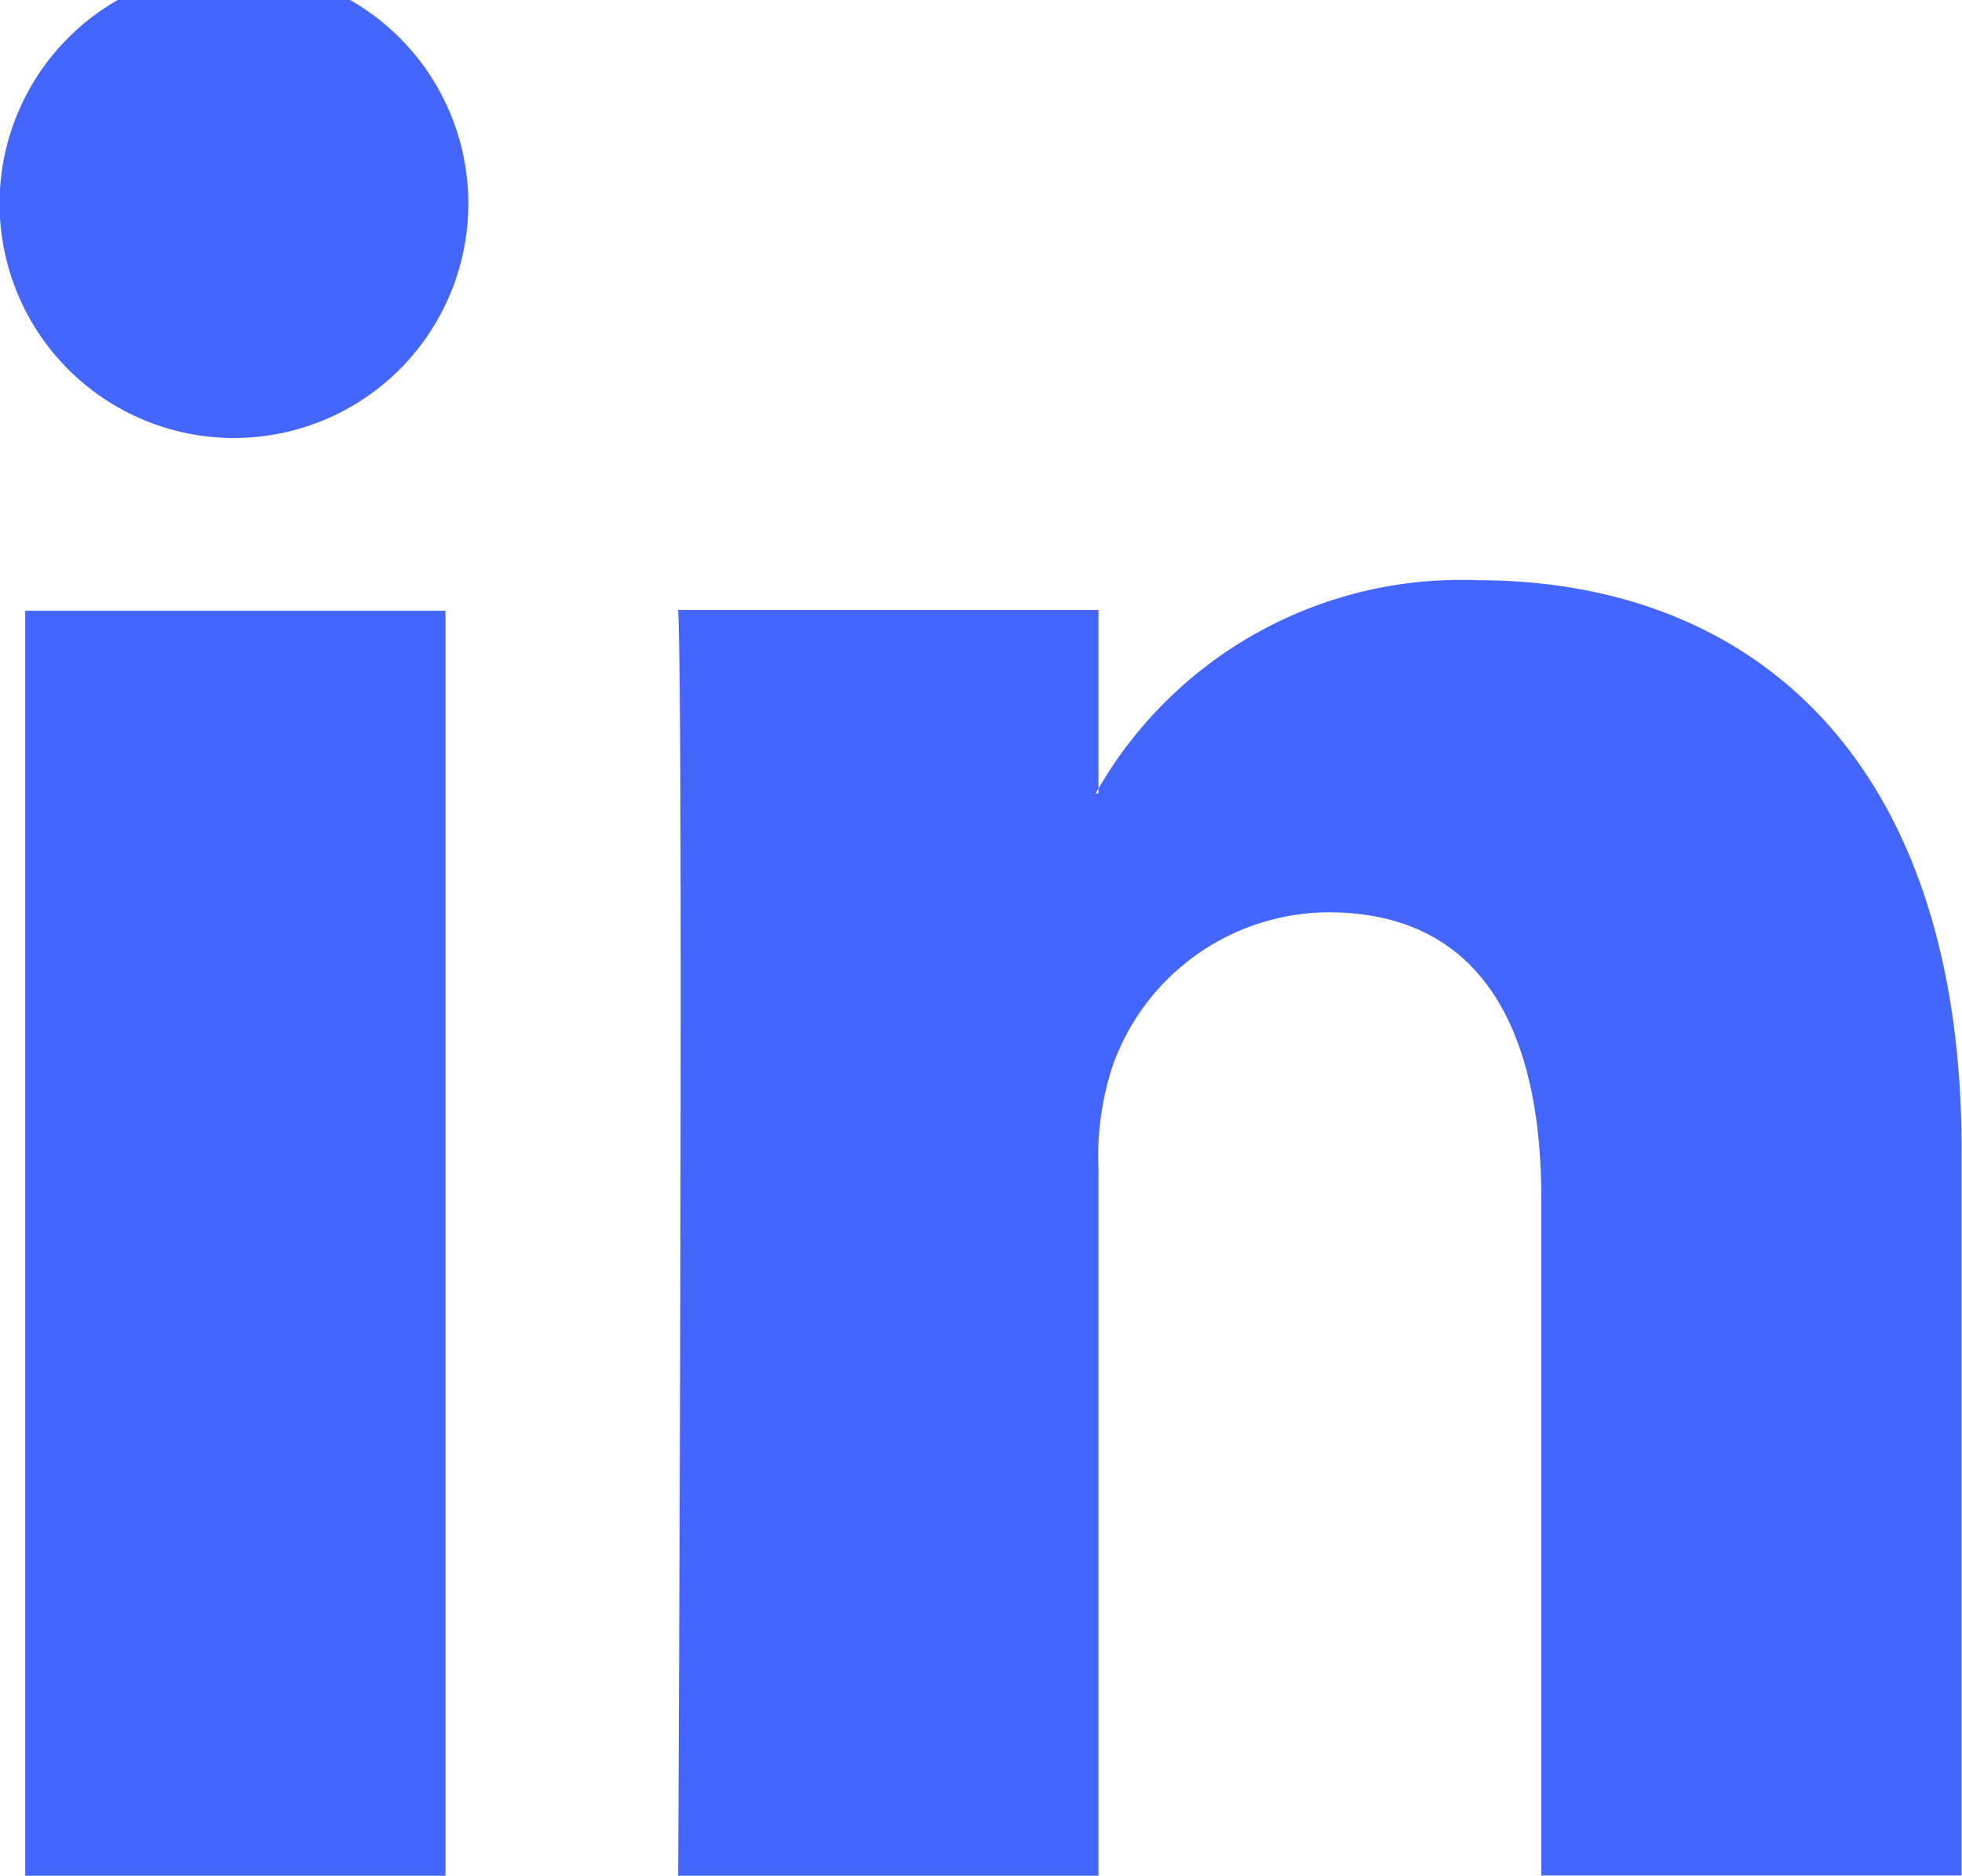
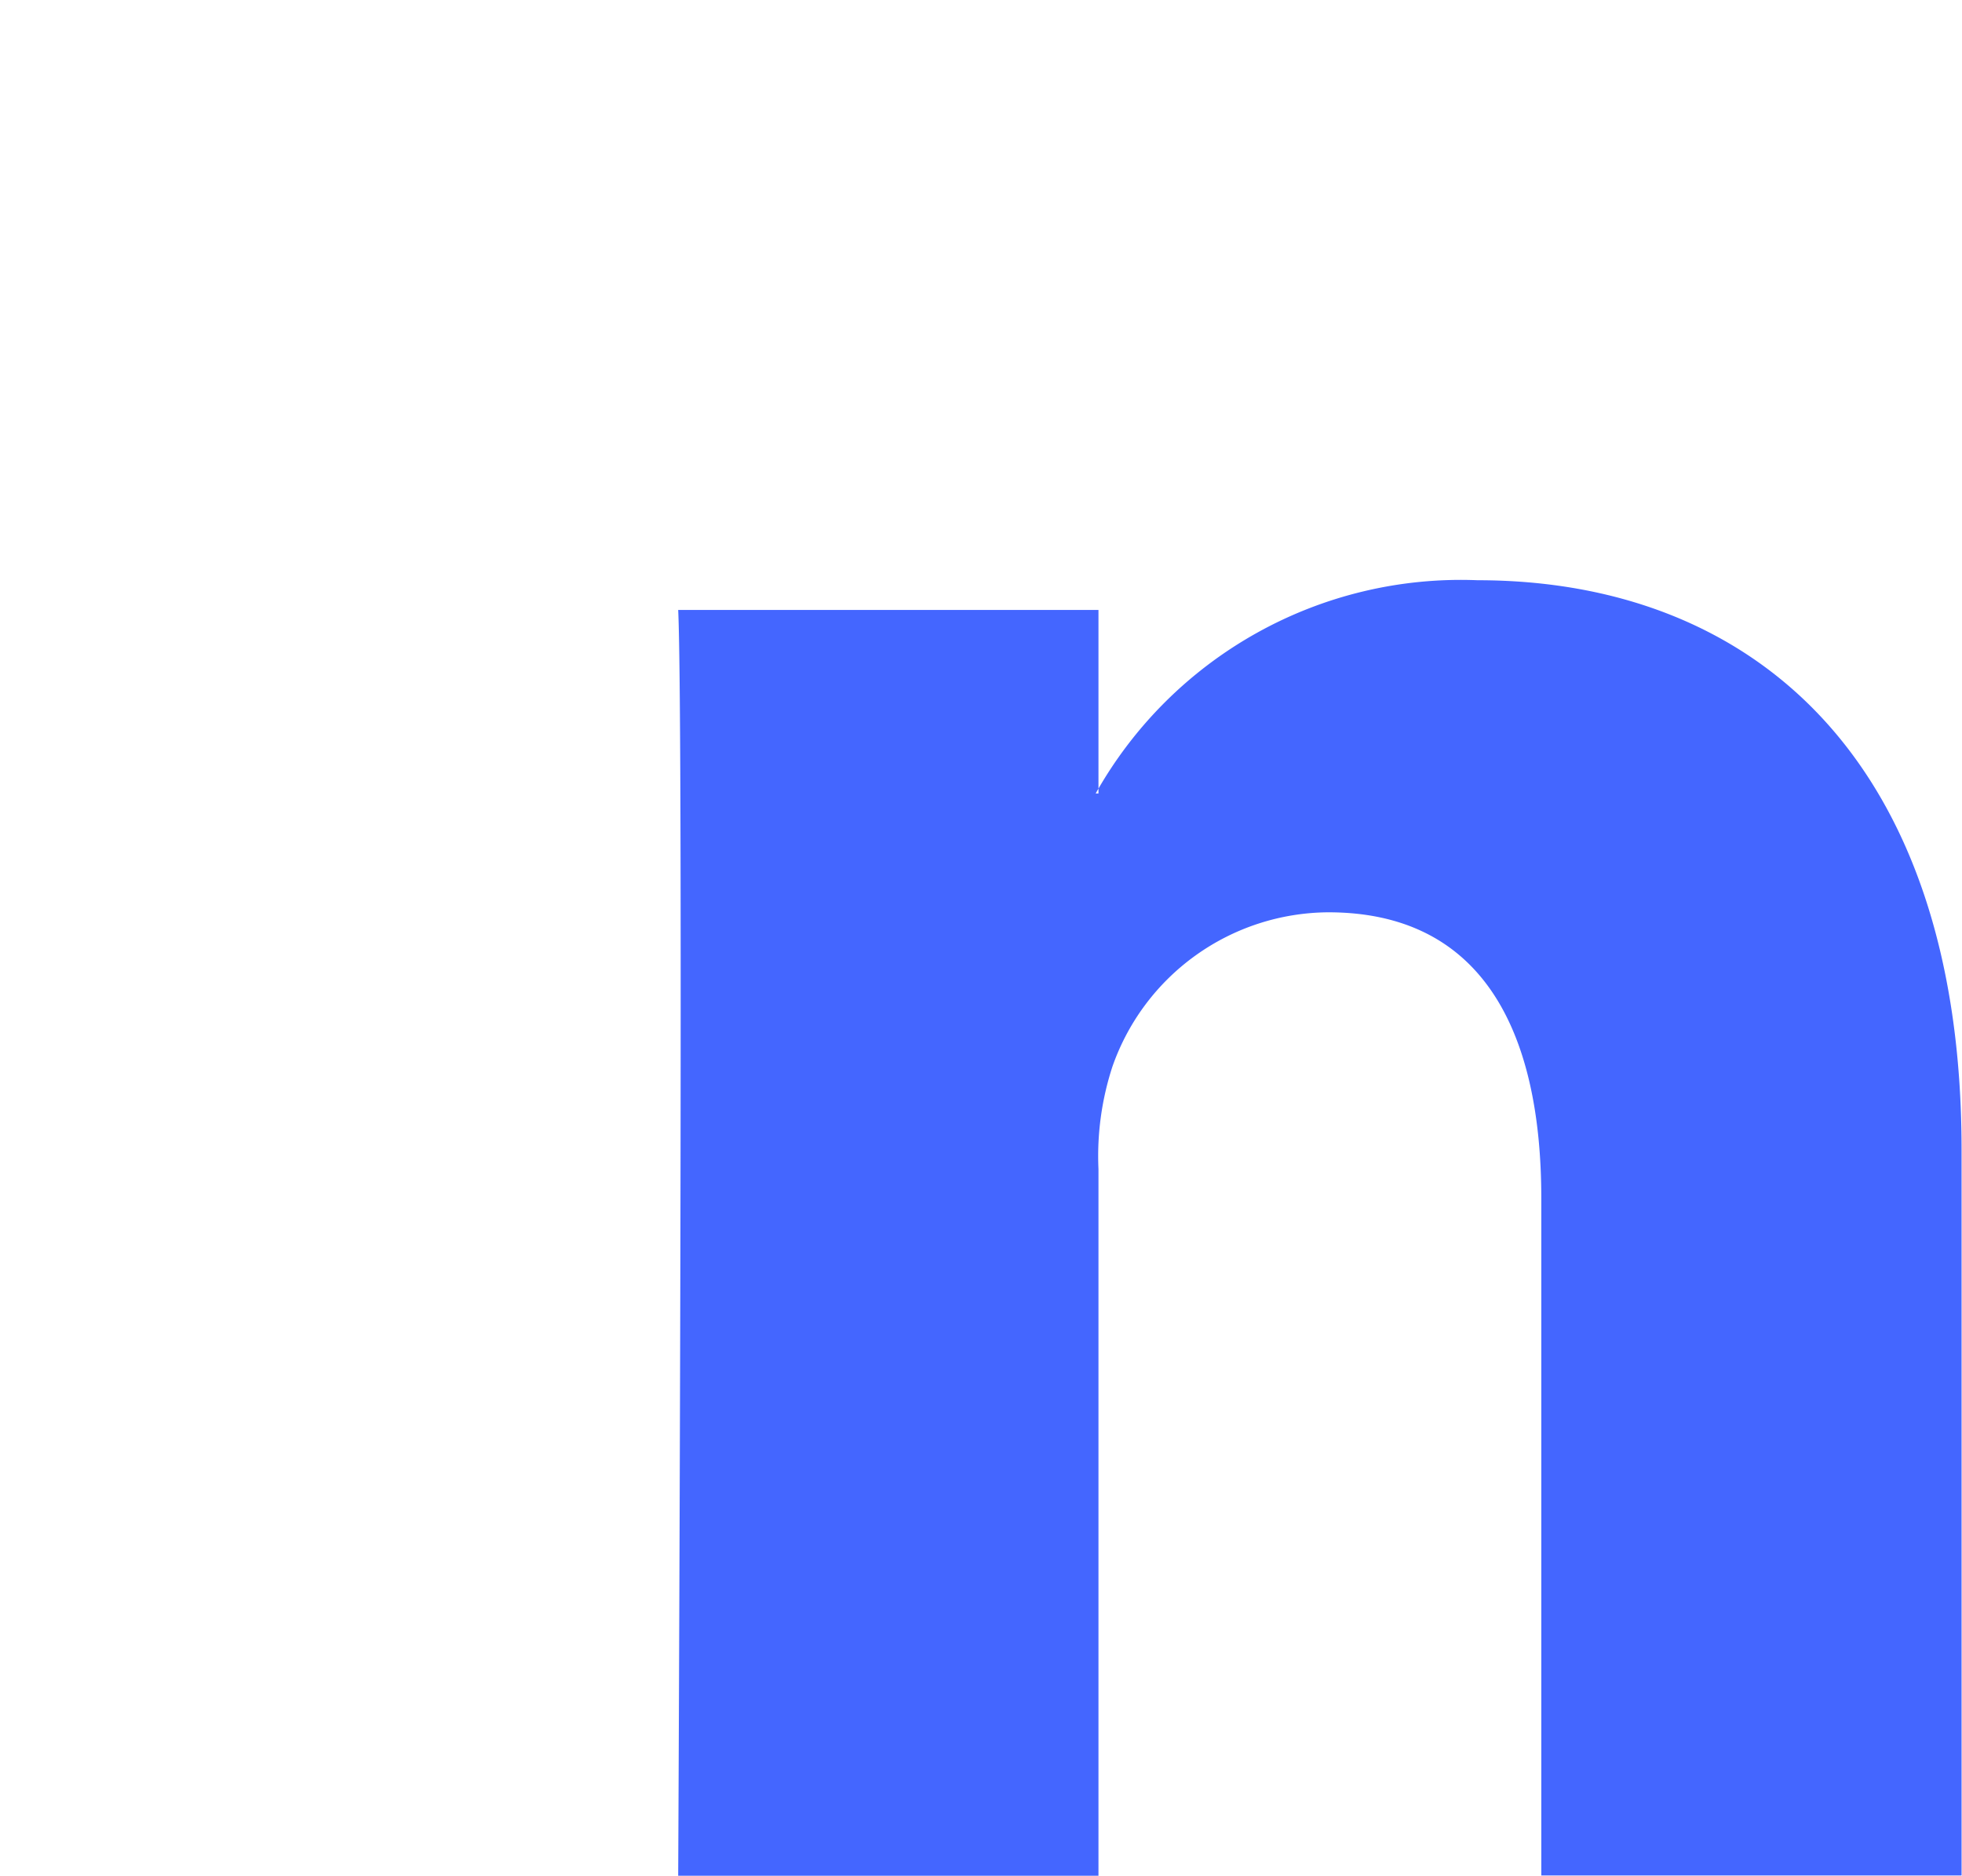
<svg xmlns="http://www.w3.org/2000/svg" width="14.005" height="13.387" viewBox="0 0 14.005 13.387">
  <defs>
    <style>.a{fill:#46f;fill-rule:evenodd;}</style>
  </defs>
  <g transform="translate(-1035.62 -1135.609)">
-     <path class="a" d="M1038.8,1149v-9.032h-3V1149Zm-1.5-10.265a1.673,1.673,0,1,0-.02,0Z" />
    <path class="a" d="M1674.056,1691.168h3v-5.044a2.054,2.054,0,0,1,.1-.732,1.643,1.643,0,0,1,1.54-1.1c1.087,0,1.521.828,1.521,2.042v4.832h3v-5.179c0-2.774-1.481-4.065-3.456-4.065a2.99,2.99,0,0,0-2.725,1.522h.02v-1.31h-3c.04.848,0,9.032,0,9.032Z" transform="translate(-633.595 -542.172)" />
  </g>
</svg>